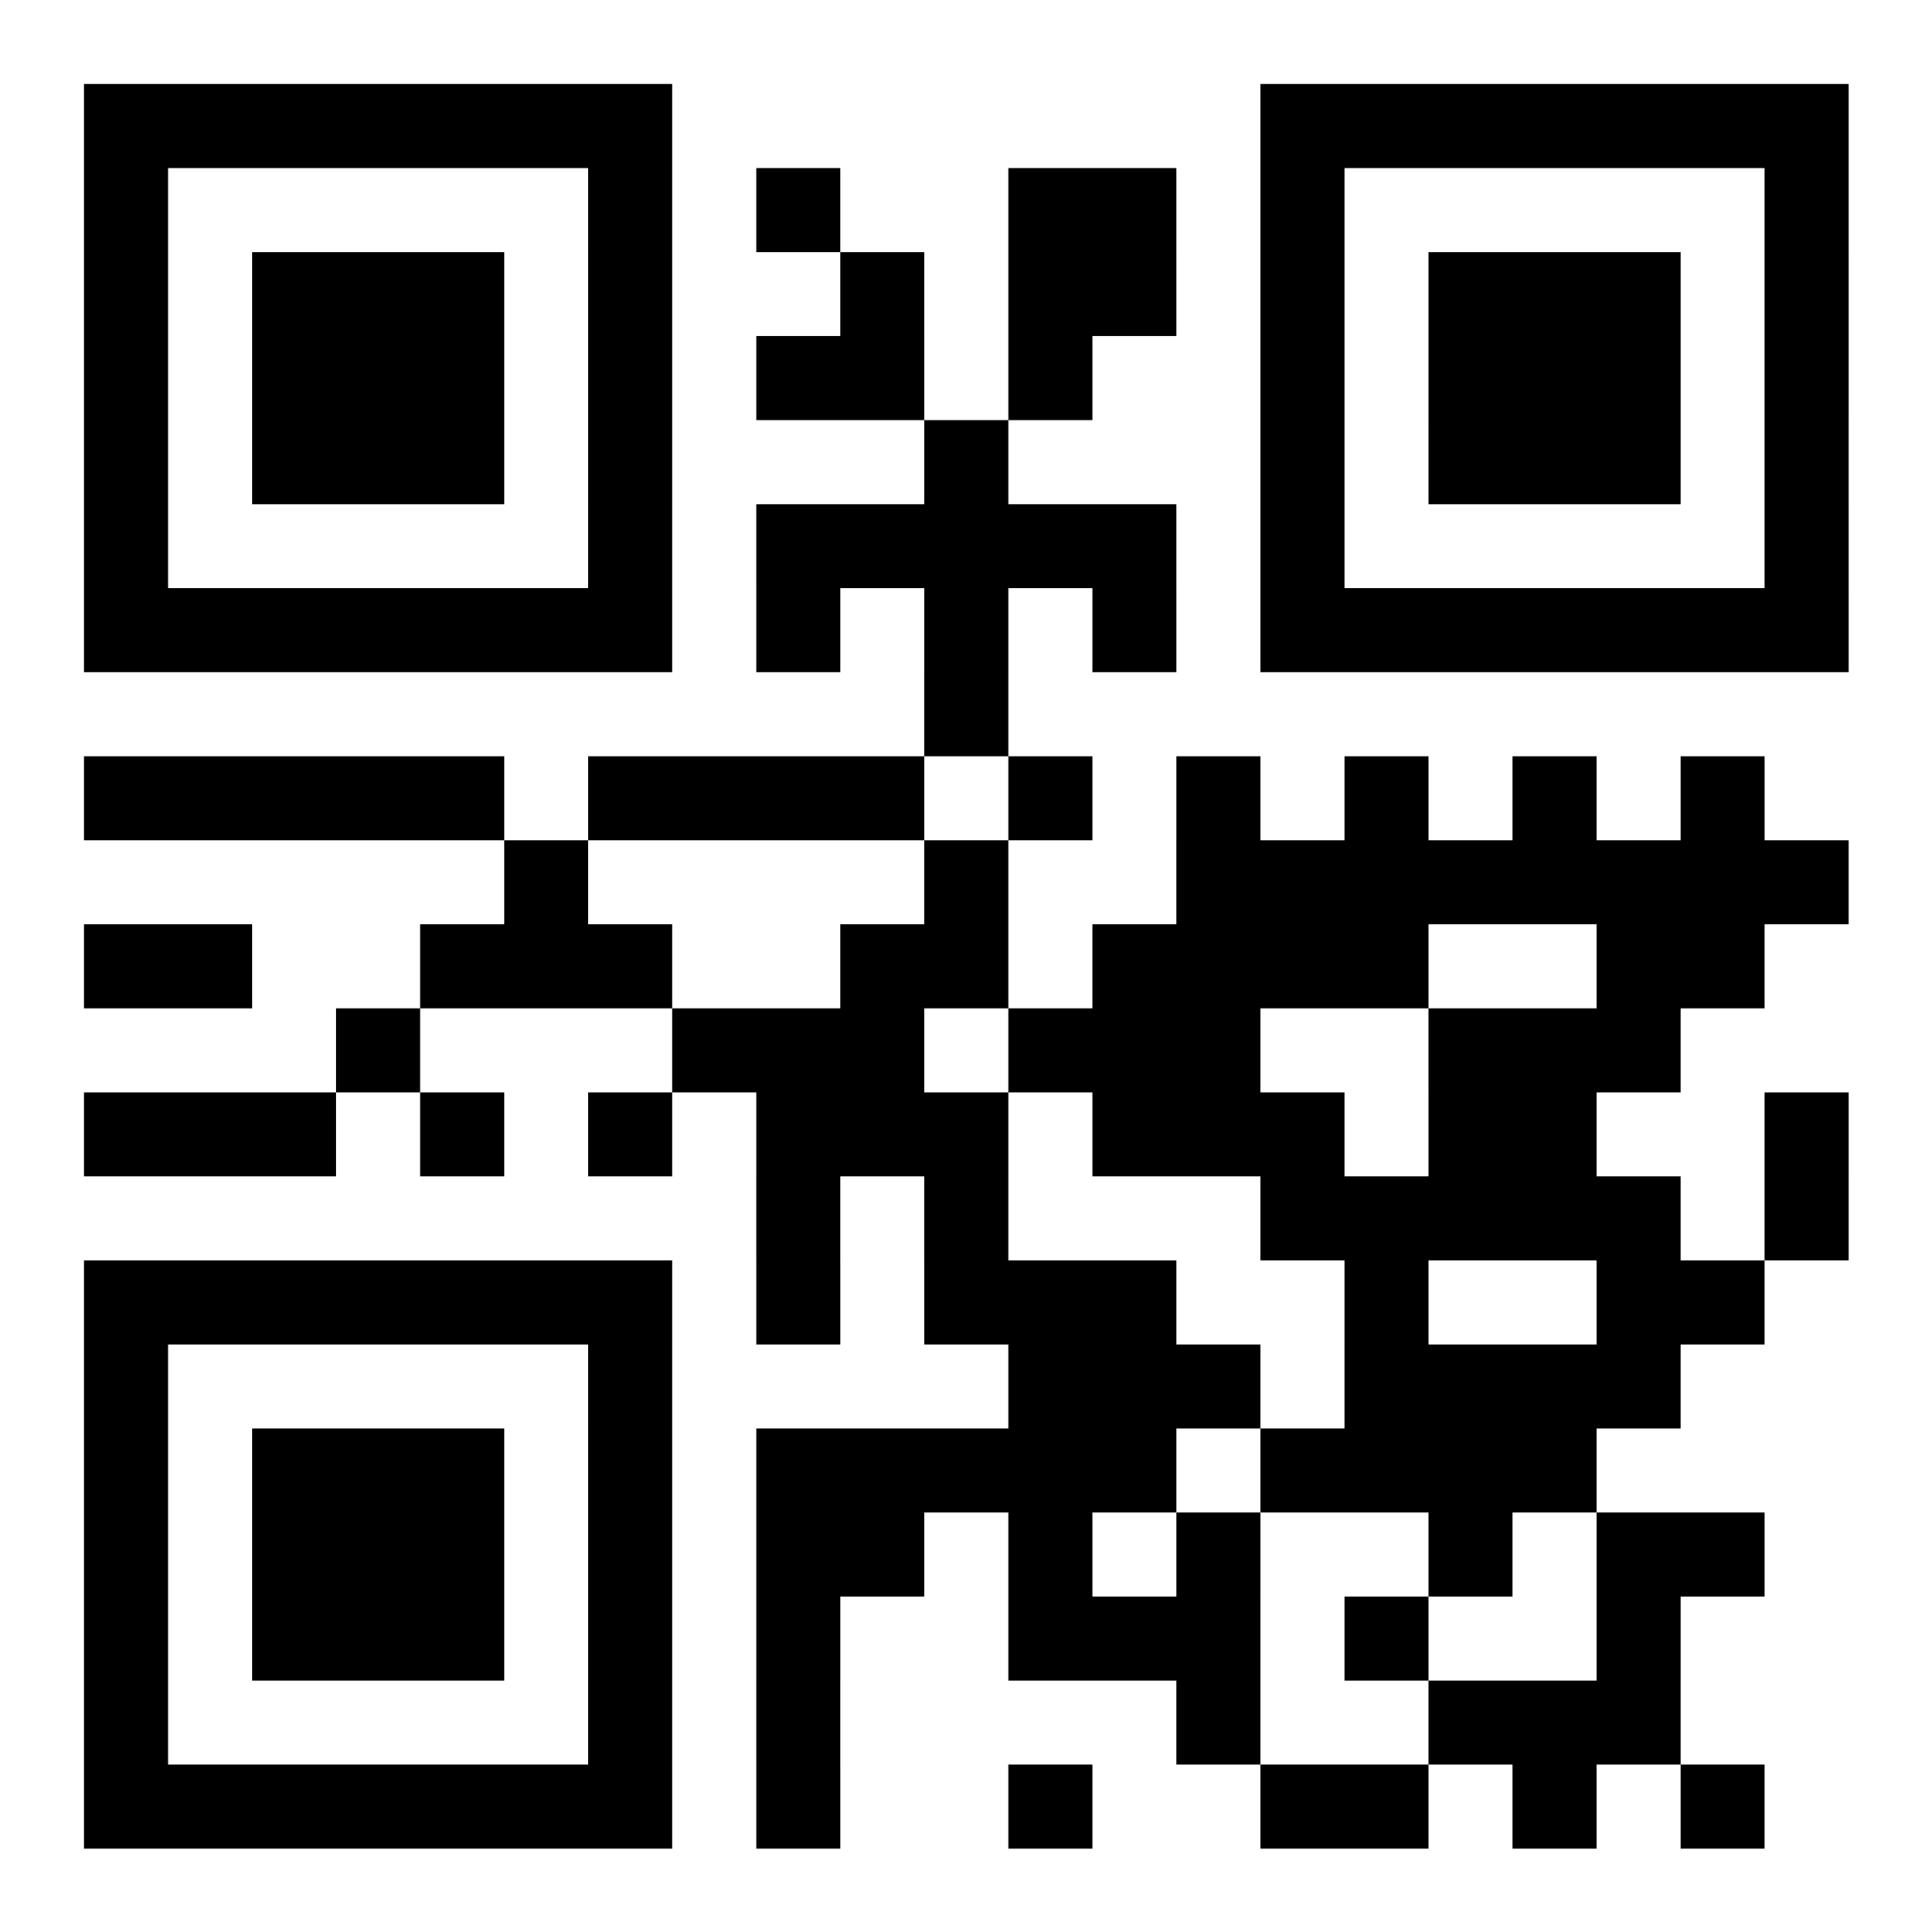
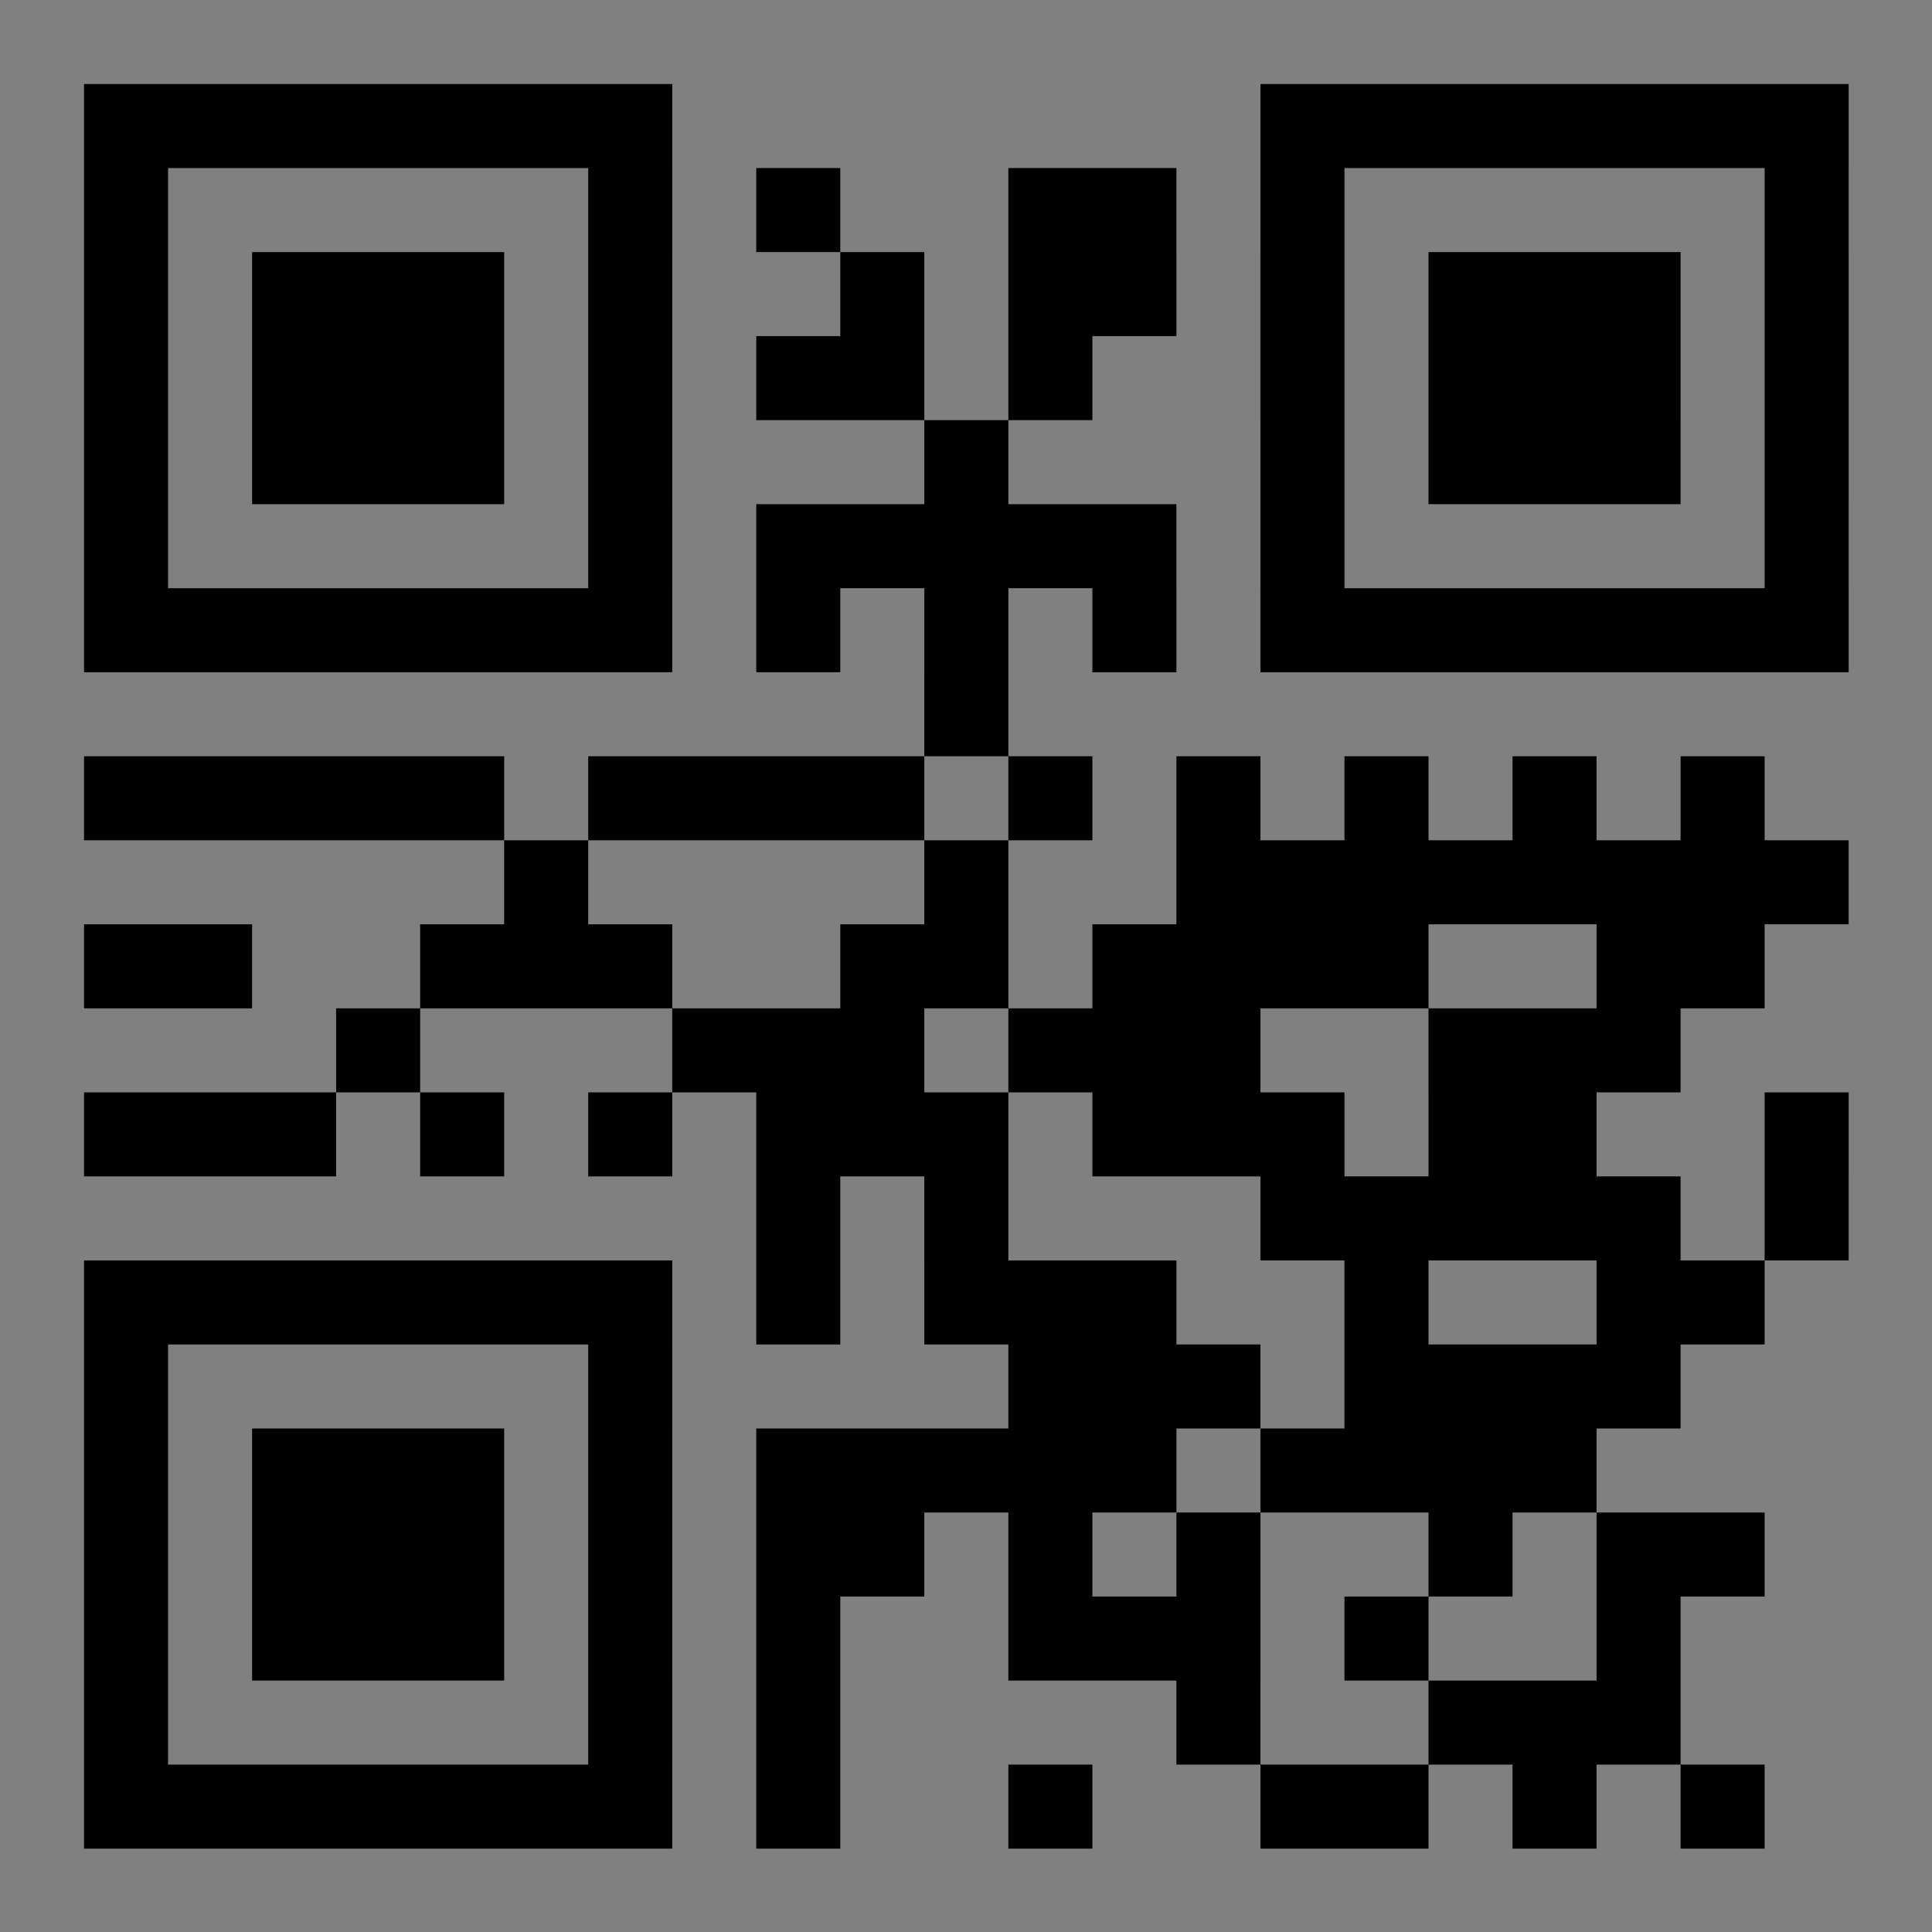
<svg xmlns="http://www.w3.org/2000/svg" xmlns:ns1="http://sodipodi.sourceforge.net/DTD/sodipodi-0.dtd" xmlns:ns2="http://www.inkscape.org/namespaces/inkscape" width="25mm" height="25mm" viewBox="0 0 25 25" preserveAspectRatio="none" version="1.1" id="svg7" ns1:docname="qr.svg" ns2:version="1.2.2 (b0a8486541, 2022-12-01)">
  <rect x="0" y="0" width="25" height="25" fill="#808080" stroke="none" />
  <defs id="defs11" />
  <ns1:namedview id="namedview9" pagecolor="#ffffff" bordercolor="#000000" borderopacity="0.25" ns2:showpageshadow="2" ns2:pageopacity="0.0" ns2:pagecheckerboard="0" ns2:deskcolor="#d1d1d1" ns2:document-units="mm" showgrid="false" showguides="false" ns2:zoom="8" ns2:cx="0.0625" ns2:cy="55" ns2:window-width="3840" ns2:window-height="2097" ns2:window-x="0" ns2:window-y="0" ns2:window-maximized="1" ns2:current-layer="g323">
    <ns1:guide position="0,52.414" orientation="-1,0" id="guide171" ns2:locked="false" ns2:label="" ns2:color="rgb(0,134,229)" />
    <ns1:guide position="5,41.141" orientation="-1,0" id="guide173" ns2:locked="false" ns2:label="" ns2:color="rgb(0,134,229)" />
    <ns1:guide position="8,36.957" orientation="-1,0" id="guide175" ns2:locked="false" ns2:label="" ns2:color="rgb(0,134,229)" />
    <ns1:guide position="10,32.574" orientation="-1,0" id="guide177" ns2:locked="false" ns2:label="" ns2:color="rgb(0,134,229)" />
    <ns1:guide position="15,31.844" orientation="-1,0" id="guide179" ns2:locked="false" ns2:label="" ns2:color="rgb(0,134,229)" />
    <ns1:guide position="22,36.692" orientation="-1,0" id="guide181" ns2:locked="false" ns2:label="" ns2:color="rgb(0,134,229)" />
    <ns1:guide position="30,34.964" orientation="-1,0" id="guide183" ns2:locked="false" ns2:label="" ns2:color="rgb(0,134,229)" />
    <ns1:guide position="-0.066,25" orientation="0,1" id="guide185" ns2:locked="false" ns2:label="" ns2:color="rgb(0,134,229)" />
    <ns1:guide position="-2.922,20" orientation="0,1" id="guide187" ns2:locked="false" ns2:label="" ns2:color="rgb(0,134,229)" />
    <ns1:guide position="-4.051,17" orientation="0,1" id="guide189" ns2:locked="false" ns2:label="" ns2:color="rgb(0,134,229)" />
    <ns1:guide position="-2.457,15" orientation="0,1" id="guide191" ns2:locked="false" ns2:label="" ns2:color="rgb(0,134,229)" />
    <ns1:guide position="-6.508,10" orientation="0,1" id="guide193" ns2:locked="false" ns2:label="" ns2:color="rgb(0,134,229)" />
    <ns1:guide position="-5.91,3" orientation="0,1" id="guide195" ns2:locked="false" ns2:label="" ns2:color="rgb(0,134,229)" />
    <ns1:guide position="-4.848,-5" orientation="0,1" id="guide197" ns2:locked="false" ns2:label="" ns2:color="rgb(0,134,229)" />
  </ns1:namedview>
  <g id="QRcode" transform="scale(1.304)" style="display:none">
-     <rect x="0" y="0" width="23" height="23" fill="#ffffff" id="rect2" style="display:inline" />
-     <path style="stroke:#000000" transform="translate(1,1.5)" d="m 0,0 h 1 m 0,0 h 1 m 0,0 h 1 m 0,0 h 1 m 0,0 h 1 m 0,0 h 1 m 0,0 h 1 m 7,0 h 1 m 0,0 h 1 m 0,0 h 1 m 0,0 h 1 m 0,0 h 1 m 0,0 h 1 m 0,0 h 1 M 0,1 h 1 m 5,0 h 1 m 1,0 h 1 m 2,0 h 1 m 0,0 h 1 m 1,0 h 1 m 5,0 h 1 M 0,2 h 1 m 1,0 h 1 m 0,0 h 1 m 0,0 h 1 m 1,0 h 1 m 2,0 h 1 m 1,0 h 1 m 0,0 h 1 m 1,0 h 1 m 1,0 h 1 m 0,0 h 1 m 0,0 h 1 m 1,0 h 1 M 0,3 h 1 m 1,0 h 1 m 0,0 h 1 m 0,0 h 1 m 1,0 h 1 m 1,0 h 1 m 0,0 h 1 m 1,0 h 1 m 2,0 h 1 m 1,0 h 1 m 0,0 h 1 m 0,0 h 1 m 1,0 h 1 M 0,4 h 1 m 1,0 h 1 m 0,0 h 1 m 0,0 h 1 m 1,0 h 1 m 3,0 h 1 m 3,0 h 1 m 1,0 h 1 m 0,0 h 1 m 0,0 h 1 m 1,0 h 1 M 0,5 h 1 m 5,0 h 1 m 1,0 h 1 m 0,0 h 1 m 0,0 h 1 m 0,0 h 1 m 0,0 h 1 m 1,0 h 1 m 5,0 h 1 M 0,6 h 1 m 0,0 h 1 m 0,0 h 1 m 0,0 h 1 m 0,0 h 1 m 0,0 h 1 m 0,0 h 1 m 1,0 h 1 m 1,0 h 1 m 1,0 h 1 m 1,0 h 1 m 0,0 h 1 m 0,0 h 1 m 0,0 h 1 m 0,0 h 1 m 0,0 h 1 m 0,0 h 1 M 10,7 h 1 M 0,8 h 1 m 0,0 h 1 m 0,0 h 1 m 0,0 h 1 m 0,0 h 1 m 1,0 h 1 m 0,0 h 1 m 0,0 h 1 m 0,0 h 1 m 1,0 h 1 m 1,0 h 1 m 1,0 h 1 m 1,0 h 1 m 1,0 h 1 M 5,9 h 1 m 4,0 h 1 m 2,0 h 1 m 0,0 h 1 m 0,0 h 1 m 0,0 h 1 m 0,0 h 1 m 0,0 h 1 m 0,0 h 1 m 0,0 h 1 M 0,10 h 1 m 0,0 h 1 m 2,0 h 1 m 0,0 h 1 m 0,0 h 1 m 2,0 h 1 m 0,0 h 1 m 1,0 h 1 m 0,0 h 1 m 0,0 h 1 m 0,0 h 1 m 2,0 h 1 m 0,0 h 1 M 3,11 h 1 m 3,0 h 1 m 0,0 h 1 m 0,0 h 1 m 1,0 h 1 m 0,0 h 1 m 0,0 h 1 m 2,0 h 1 m 0,0 h 1 m 0,0 h 1 M 0,12 h 1 m 0,0 h 1 m 0,0 h 1 m 1,0 h 1 m 1,0 h 1 m 1,0 h 1 m 0,0 h 1 m 0,0 h 1 m 1,0 h 1 m 0,0 h 1 m 0,0 h 1 m 1,0 h 1 m 0,0 h 1 m 2,0 h 1 M 8,13 h 1 m 1,0 h 1 m 3,0 h 1 m 0,0 h 1 m 0,0 h 1 m 0,0 h 1 m 0,0 h 1 m 1,0 h 1 M 0,14 h 1 m 0,0 h 1 m 0,0 h 1 m 0,0 h 1 m 0,0 h 1 m 0,0 h 1 m 0,0 h 1 m 1,0 h 1 m 1,0 h 1 m 0,0 h 1 m 0,0 h 1 m 2,0 h 1 m 2,0 h 1 m 0,0 h 1 M 0,15 h 1 m 5,0 h 1 m 4,0 h 1 m 0,0 h 1 m 0,0 h 1 m 1,0 h 1 m 0,0 h 1 m 0,0 h 1 m 0,0 h 1 M 0,16 h 1 m 1,0 h 1 m 0,0 h 1 m 0,0 h 1 m 1,0 h 1 m 1,0 h 1 m 0,0 h 1 m 0,0 h 1 m 0,0 h 1 m 0,0 h 1 m 1,0 h 1 m 0,0 h 1 m 0,0 h 1 m 0,0 h 1 M 0,17 h 1 m 1,0 h 1 m 0,0 h 1 m 0,0 h 1 m 1,0 h 1 m 1,0 h 1 m 0,0 h 1 m 1,0 h 1 m 1,0 h 1 m 2,0 h 1 m 1,0 h 1 m 0,0 h 1 M 0,18 h 1 m 1,0 h 1 m 0,0 h 1 m 0,0 h 1 m 1,0 h 1 m 1,0 h 1 m 2,0 h 1 m 0,0 h 1 m 0,0 h 1 m 1,0 h 1 m 2,0 h 1 M 0,19 h 1 m 5,0 h 1 m 1,0 h 1 m 4,0 h 1 m 2,0 h 1 m 0,0 h 1 m 0,0 h 1 M 0,20 h 1 m 0,0 h 1 m 0,0 h 1 m 0,0 h 1 m 0,0 h 1 m 0,0 h 1 m 0,0 h 1 m 1,0 h 1 m 2,0 h 1 m 2,0 h 1 m 0,0 h 1 m 1,0 h 1 m 1,0 h 1" id="path4" />
+     <path style="stroke:#000000" transform="translate(1,1.5)" d="m 0,0 h 1 m 0,0 h 1 m 0,0 h 1 m 0,0 h 1 m 0,0 h 1 m 0,0 h 1 m 0,0 h 1 m 7,0 h 1 m 0,0 h 1 m 0,0 h 1 m 0,0 h 1 m 0,0 h 1 m 0,0 h 1 m 0,0 h 1 M 0,1 h 1 m 5,0 h 1 m 1,0 h 1 m 2,0 h 1 m 0,0 h 1 m 1,0 h 1 m 5,0 h 1 M 0,2 h 1 m 1,0 h 1 m 0,0 h 1 m 0,0 h 1 m 1,0 h 1 m 2,0 h 1 m 1,0 h 1 m 0,0 h 1 m 1,0 h 1 m 1,0 h 1 m 0,0 h 1 m 0,0 h 1 m 1,0 h 1 M 0,3 h 1 m 1,0 h 1 m 0,0 h 1 m 0,0 h 1 m 1,0 h 1 m 1,0 h 1 m 0,0 h 1 m 1,0 h 1 m 2,0 h 1 m 1,0 h 1 m 0,0 h 1 m 0,0 h 1 m 1,0 h 1 M 0,4 h 1 m 1,0 h 1 m 0,0 h 1 m 0,0 h 1 m 1,0 h 1 m 3,0 h 1 m 3,0 h 1 m 1,0 h 1 m 0,0 h 1 m 0,0 h 1 m 1,0 h 1 M 0,5 h 1 m 5,0 h 1 m 1,0 h 1 m 0,0 h 1 m 0,0 h 1 m 0,0 h 1 m 0,0 h 1 m 1,0 h 1 m 5,0 h 1 M 0,6 h 1 m 0,0 h 1 m 0,0 h 1 m 0,0 h 1 m 0,0 h 1 m 0,0 h 1 m 0,0 h 1 m 1,0 h 1 m 1,0 h 1 m 1,0 h 1 m 1,0 h 1 m 0,0 h 1 m 0,0 h 1 m 0,0 h 1 m 0,0 h 1 m 0,0 h 1 m 0,0 h 1 M 10,7 h 1 M 0,8 h 1 m 0,0 h 1 m 0,0 m 0,0 h 1 m 0,0 h 1 m 1,0 h 1 m 0,0 h 1 m 0,0 h 1 m 0,0 h 1 m 1,0 h 1 m 1,0 h 1 m 1,0 h 1 m 1,0 h 1 m 1,0 h 1 M 5,9 h 1 m 4,0 h 1 m 2,0 h 1 m 0,0 h 1 m 0,0 h 1 m 0,0 h 1 m 0,0 h 1 m 0,0 h 1 m 0,0 h 1 m 0,0 h 1 M 0,10 h 1 m 0,0 h 1 m 2,0 h 1 m 0,0 h 1 m 0,0 h 1 m 2,0 h 1 m 0,0 h 1 m 1,0 h 1 m 0,0 h 1 m 0,0 h 1 m 0,0 h 1 m 2,0 h 1 m 0,0 h 1 M 3,11 h 1 m 3,0 h 1 m 0,0 h 1 m 0,0 h 1 m 1,0 h 1 m 0,0 h 1 m 0,0 h 1 m 2,0 h 1 m 0,0 h 1 m 0,0 h 1 M 0,12 h 1 m 0,0 h 1 m 0,0 h 1 m 1,0 h 1 m 1,0 h 1 m 1,0 h 1 m 0,0 h 1 m 0,0 h 1 m 1,0 h 1 m 0,0 h 1 m 0,0 h 1 m 1,0 h 1 m 0,0 h 1 m 2,0 h 1 M 8,13 h 1 m 1,0 h 1 m 3,0 h 1 m 0,0 h 1 m 0,0 h 1 m 0,0 h 1 m 0,0 h 1 m 1,0 h 1 M 0,14 h 1 m 0,0 h 1 m 0,0 h 1 m 0,0 h 1 m 0,0 h 1 m 0,0 h 1 m 0,0 h 1 m 1,0 h 1 m 1,0 h 1 m 0,0 h 1 m 0,0 h 1 m 2,0 h 1 m 2,0 h 1 m 0,0 h 1 M 0,15 h 1 m 5,0 h 1 m 4,0 h 1 m 0,0 h 1 m 0,0 h 1 m 1,0 h 1 m 0,0 h 1 m 0,0 h 1 m 0,0 h 1 M 0,16 h 1 m 1,0 h 1 m 0,0 h 1 m 0,0 h 1 m 1,0 h 1 m 1,0 h 1 m 0,0 h 1 m 0,0 h 1 m 0,0 h 1 m 0,0 h 1 m 1,0 h 1 m 0,0 h 1 m 0,0 h 1 m 0,0 h 1 M 0,17 h 1 m 1,0 h 1 m 0,0 h 1 m 0,0 h 1 m 1,0 h 1 m 1,0 h 1 m 0,0 h 1 m 1,0 h 1 m 1,0 h 1 m 2,0 h 1 m 1,0 h 1 m 0,0 h 1 M 0,18 h 1 m 1,0 h 1 m 0,0 h 1 m 0,0 h 1 m 1,0 h 1 m 1,0 h 1 m 2,0 h 1 m 0,0 h 1 m 0,0 h 1 m 1,0 h 1 m 2,0 h 1 M 0,19 h 1 m 5,0 h 1 m 1,0 h 1 m 4,0 h 1 m 2,0 h 1 m 0,0 h 1 m 0,0 h 1 M 0,20 h 1 m 0,0 h 1 m 0,0 h 1 m 0,0 h 1 m 0,0 h 1 m 0,0 h 1 m 0,0 h 1 m 1,0 h 1 m 2,0 h 1 m 2,0 h 1 m 0,0 h 1 m 1,0 h 1 m 1,0 h 1" id="path4" />
  </g>
  <g ns2:label="[fixed] BG" ns2:groupmode="layer" ns1:insensitive="true" id="g321">
-     <rect x="0" y="0" width="5" height="5" style="fill:#ffffff;fill-opacity:1;stroke:none" id="rect319" />
-   </g>
+     </g>
  <g ns2:label="F.SilkS-invert" ns2:groupmode="layer" id="g323" transform="scale(2.083)">
    <g id="QRcode-3" transform="scale(0.522)">
-       <rect x="0" y="0" width="23" height="23" fill="#ffffff" id="rect2-6" style="display:inline" />
      <path style="stroke:#000000" transform="translate(1,1.5)" d="m 0,0 h 1 m 0,0 h 1 m 0,0 h 1 m 0,0 h 1 m 0,0 h 1 m 0,0 h 1 m 0,0 h 1 m 7,0 h 1 m 0,0 h 1 m 0,0 h 1 m 0,0 h 1 m 0,0 h 1 m 0,0 h 1 m 0,0 h 1 M 0,1 h 1 m 5,0 h 1 m 1,0 h 1 m 2,0 h 1 m 0,0 h 1 m 1,0 h 1 m 5,0 h 1 M 0,2 h 1 m 1,0 h 1 m 0,0 h 1 m 0,0 h 1 m 1,0 h 1 m 2,0 h 1 m 1,0 h 1 m 0,0 h 1 m 1,0 h 1 m 1,0 h 1 m 0,0 h 1 m 0,0 h 1 m 1,0 h 1 M 0,3 h 1 m 1,0 h 1 m 0,0 h 1 m 0,0 h 1 m 1,0 h 1 m 1,0 h 1 m 0,0 h 1 m 1,0 h 1 m 2,0 h 1 m 1,0 h 1 m 0,0 h 1 m 0,0 h 1 m 1,0 h 1 M 0,4 h 1 m 1,0 h 1 m 0,0 h 1 m 0,0 h 1 m 1,0 h 1 m 3,0 h 1 m 3,0 h 1 m 1,0 h 1 m 0,0 h 1 m 0,0 h 1 m 1,0 h 1 M 0,5 h 1 m 5,0 h 1 m 1,0 h 1 m 0,0 h 1 m 0,0 h 1 m 0,0 h 1 m 0,0 h 1 m 1,0 h 1 m 5,0 h 1 M 0,6 h 1 m 0,0 h 1 m 0,0 h 1 m 0,0 h 1 m 0,0 h 1 m 0,0 h 1 m 0,0 h 1 m 1,0 h 1 m 1,0 h 1 m 1,0 h 1 m 1,0 h 1 m 0,0 h 1 m 0,0 h 1 m 0,0 h 1 m 0,0 h 1 m 0,0 h 1 m 0,0 h 1 M 10,7 h 1 M 0,8 h 1 m 0,0 h 1 m 0,0 h 1 m 0,0 h 1 m 0,0 h 1 m 1,0 h 1 m 0,0 h 1 m 0,0 h 1 m 0,0 h 1 m 1,0 h 1 m 1,0 h 1 m 1,0 h 1 m 1,0 h 1 m 1,0 h 1 M 5,9 h 1 m 4,0 h 1 m 2,0 h 1 m 0,0 h 1 m 0,0 h 1 m 0,0 h 1 m 0,0 h 1 m 0,0 h 1 m 0,0 h 1 m 0,0 h 1 M 0,10 h 1 m 0,0 h 1 m 2,0 h 1 m 0,0 h 1 m 0,0 h 1 m 2,0 h 1 m 0,0 h 1 m 1,0 h 1 m 0,0 h 1 m 0,0 h 1 m 0,0 h 1 m 2,0 h 1 m 0,0 h 1 M 3,11 h 1 m 3,0 h 1 m 0,0 h 1 m 0,0 h 1 m 1,0 h 1 m 0,0 h 1 m 0,0 h 1 m 2,0 h 1 m 0,0 h 1 m 0,0 h 1 M 0,12 h 1 m 0,0 h 1 m 0,0 h 1 m 1,0 h 1 m 1,0 h 1 m 1,0 h 1 m 0,0 h 1 m 0,0 h 1 m 1,0 h 1 m 0,0 h 1 m 0,0 h 1 m 1,0 h 1 m 0,0 h 1 m 2,0 h 1 M 8,13 h 1 m 1,0 h 1 m 3,0 h 1 m 0,0 h 1 m 0,0 h 1 m 0,0 h 1 m 0,0 h 1 m 1,0 h 1 M 0,14 h 1 m 0,0 h 1 m 0,0 h 1 m 0,0 h 1 m 0,0 h 1 m 0,0 h 1 m 0,0 h 1 m 1,0 h 1 m 1,0 h 1 m 0,0 h 1 m 0,0 h 1 m 2,0 h 1 m 2,0 h 1 m 0,0 h 1 M 0,15 h 1 m 5,0 h 1 m 4,0 h 1 m 0,0 h 1 m 0,0 h 1 m 1,0 h 1 m 0,0 h 1 m 0,0 h 1 m 0,0 h 1 M 0,16 h 1 m 1,0 h 1 m 0,0 h 1 m 0,0 h 1 m 1,0 h 1 m 1,0 h 1 m 0,0 h 1 m 0,0 h 1 m 0,0 h 1 m 0,0 h 1 m 1,0 h 1 m 0,0 h 1 m 0,0 h 1 m 0,0 h 1 M 0,17 h 1 m 1,0 h 1 m 0,0 h 1 m 0,0 h 1 m 1,0 h 1 m 1,0 h 1 m 0,0 h 1 m 1,0 h 1 m 1,0 h 1 m 2,0 h 1 m 1,0 h 1 m 0,0 h 1 M 0,18 h 1 m 1,0 h 1 m 0,0 h 1 m 0,0 h 1 m 1,0 h 1 m 1,0 h 1 m 2,0 h 1 m 0,0 h 1 m 0,0 h 1 m 1,0 h 1 m 2,0 h 1 M 0,19 h 1 m 5,0 h 1 m 1,0 h 1 m 4,0 h 1 m 2,0 h 1 m 0,0 h 1 m 0,0 h 1 M 0,20 h 1 m 0,0 h 1 m 0,0 h 1 m 0,0 h 1 m 0,0 h 1 m 0,0 h 1 m 0,0 h 1 m 1,0 h 1 m 2,0 h 1 m 2,0 h 1 m 0,0 h 1 m 1,0 h 1 m 1,0 h 1" id="path4-7" />
    </g>
  </g>
</svg>